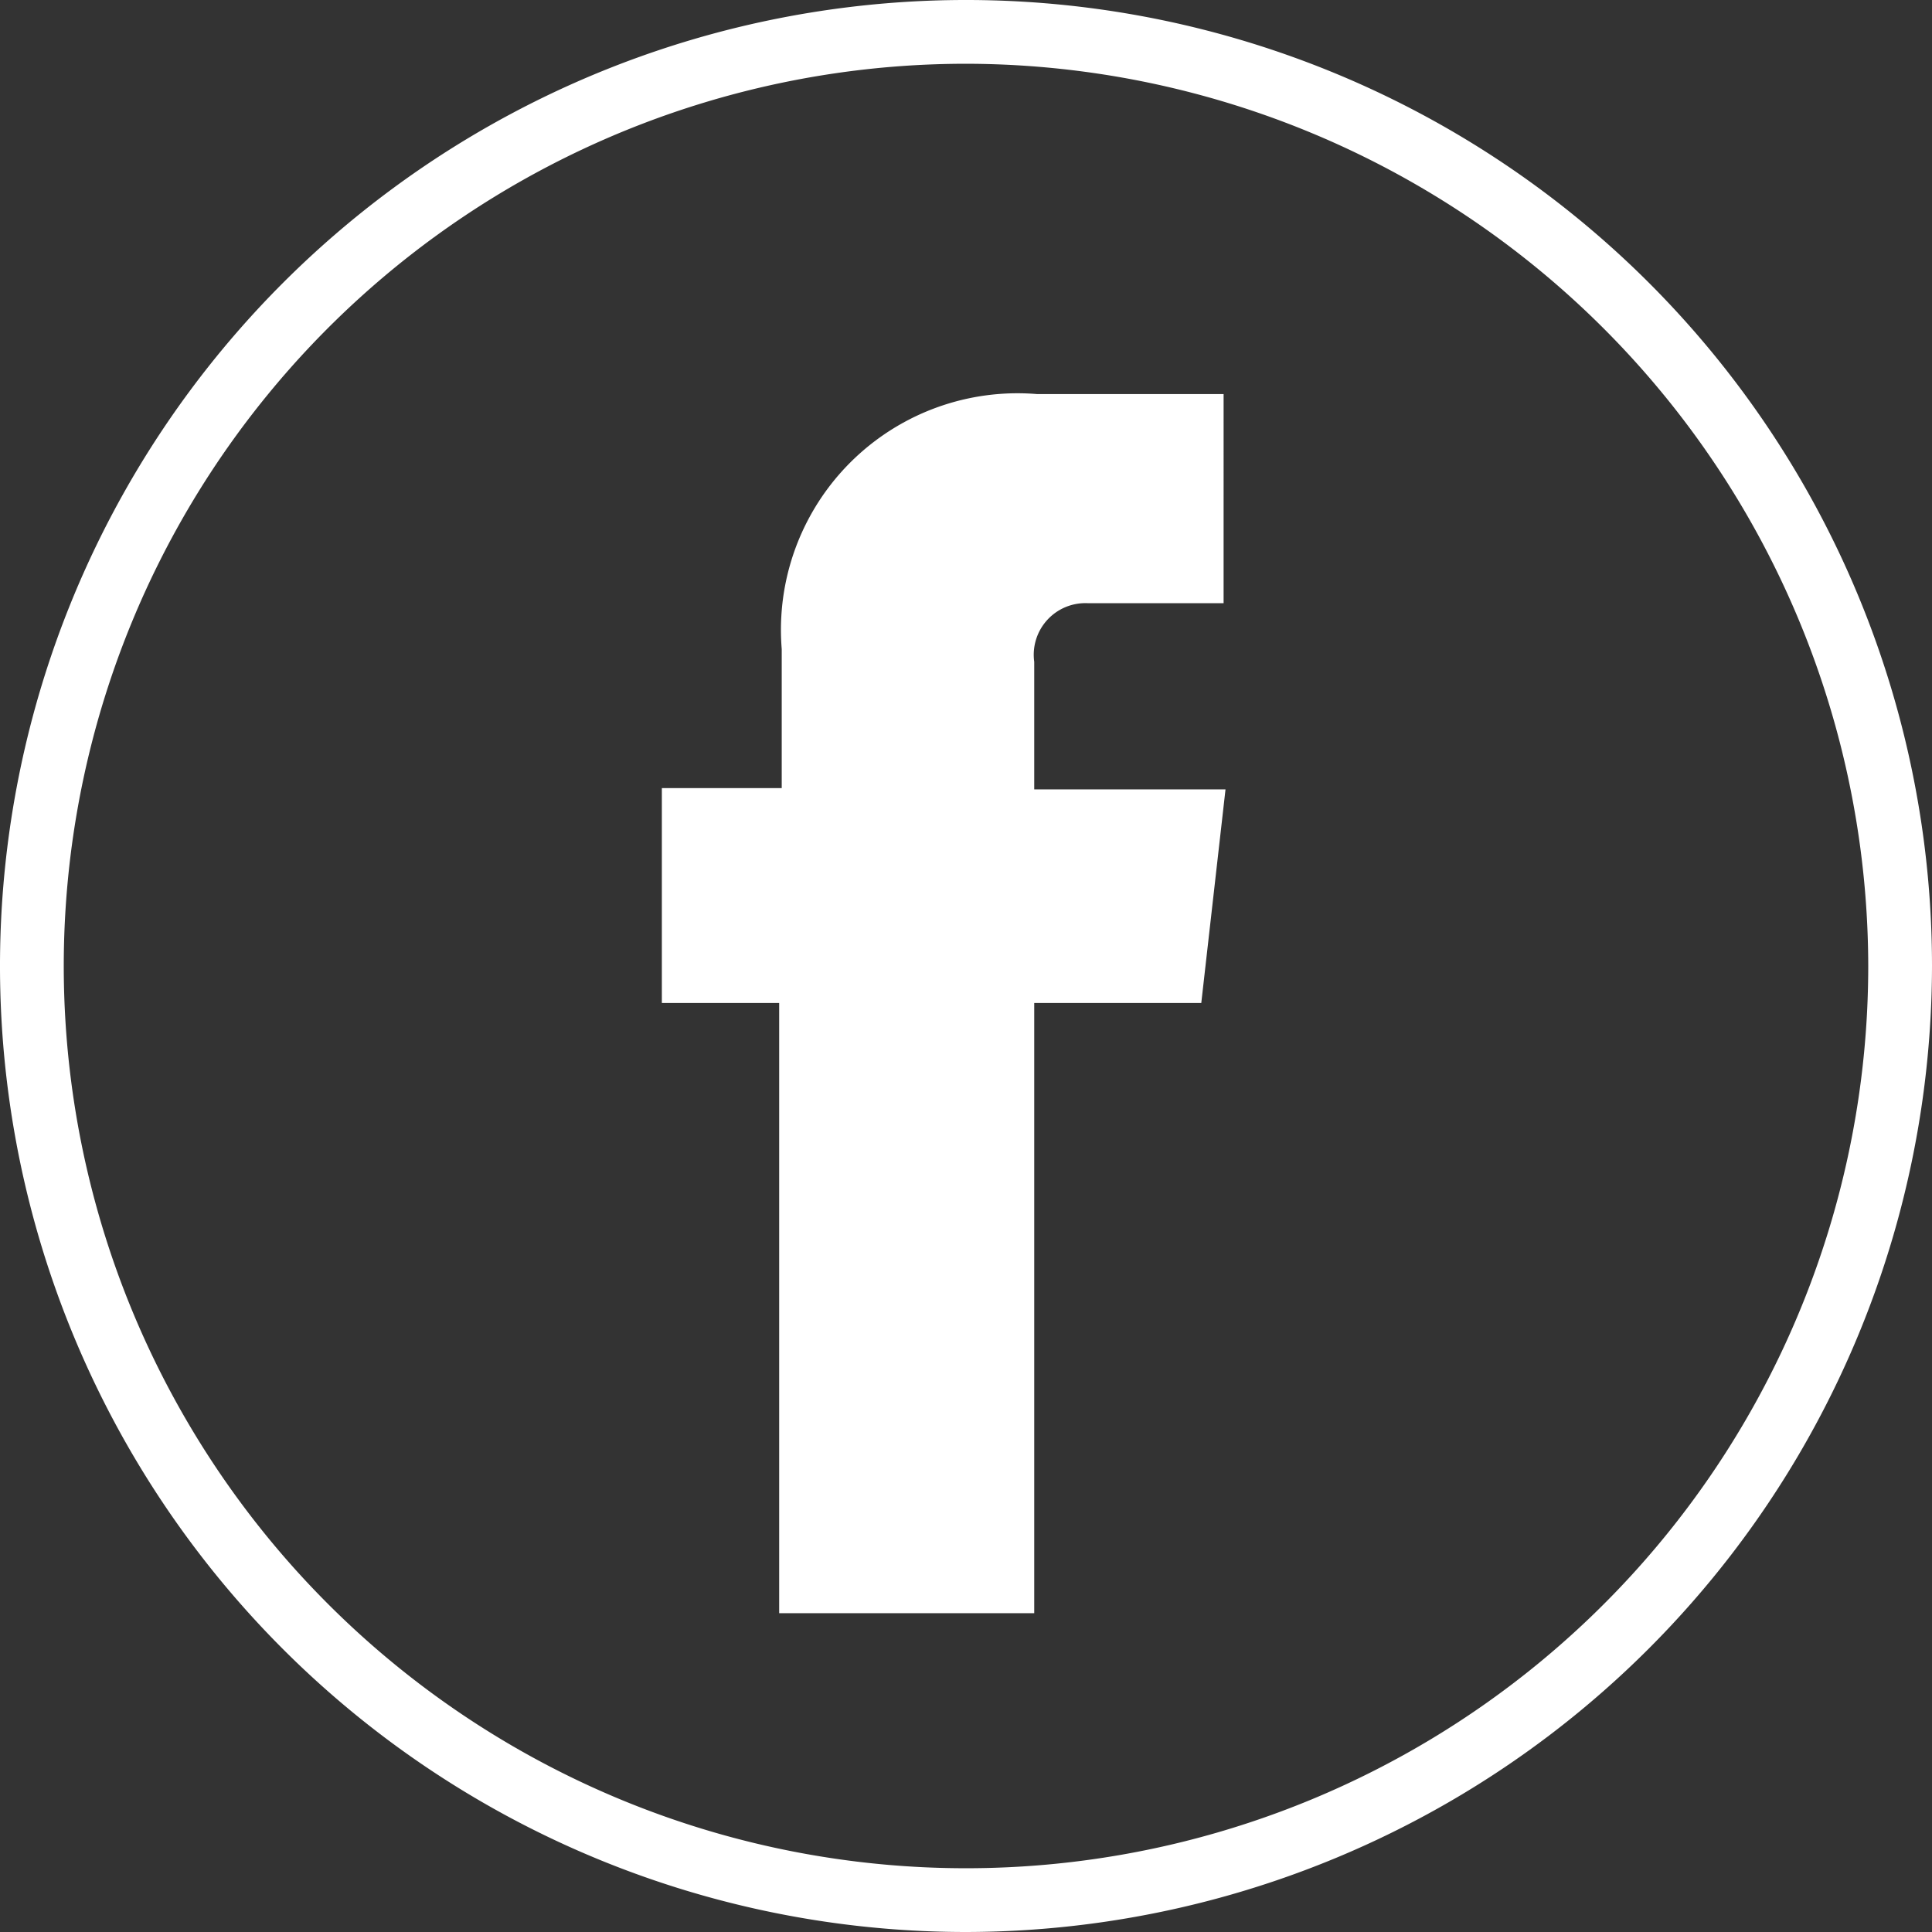
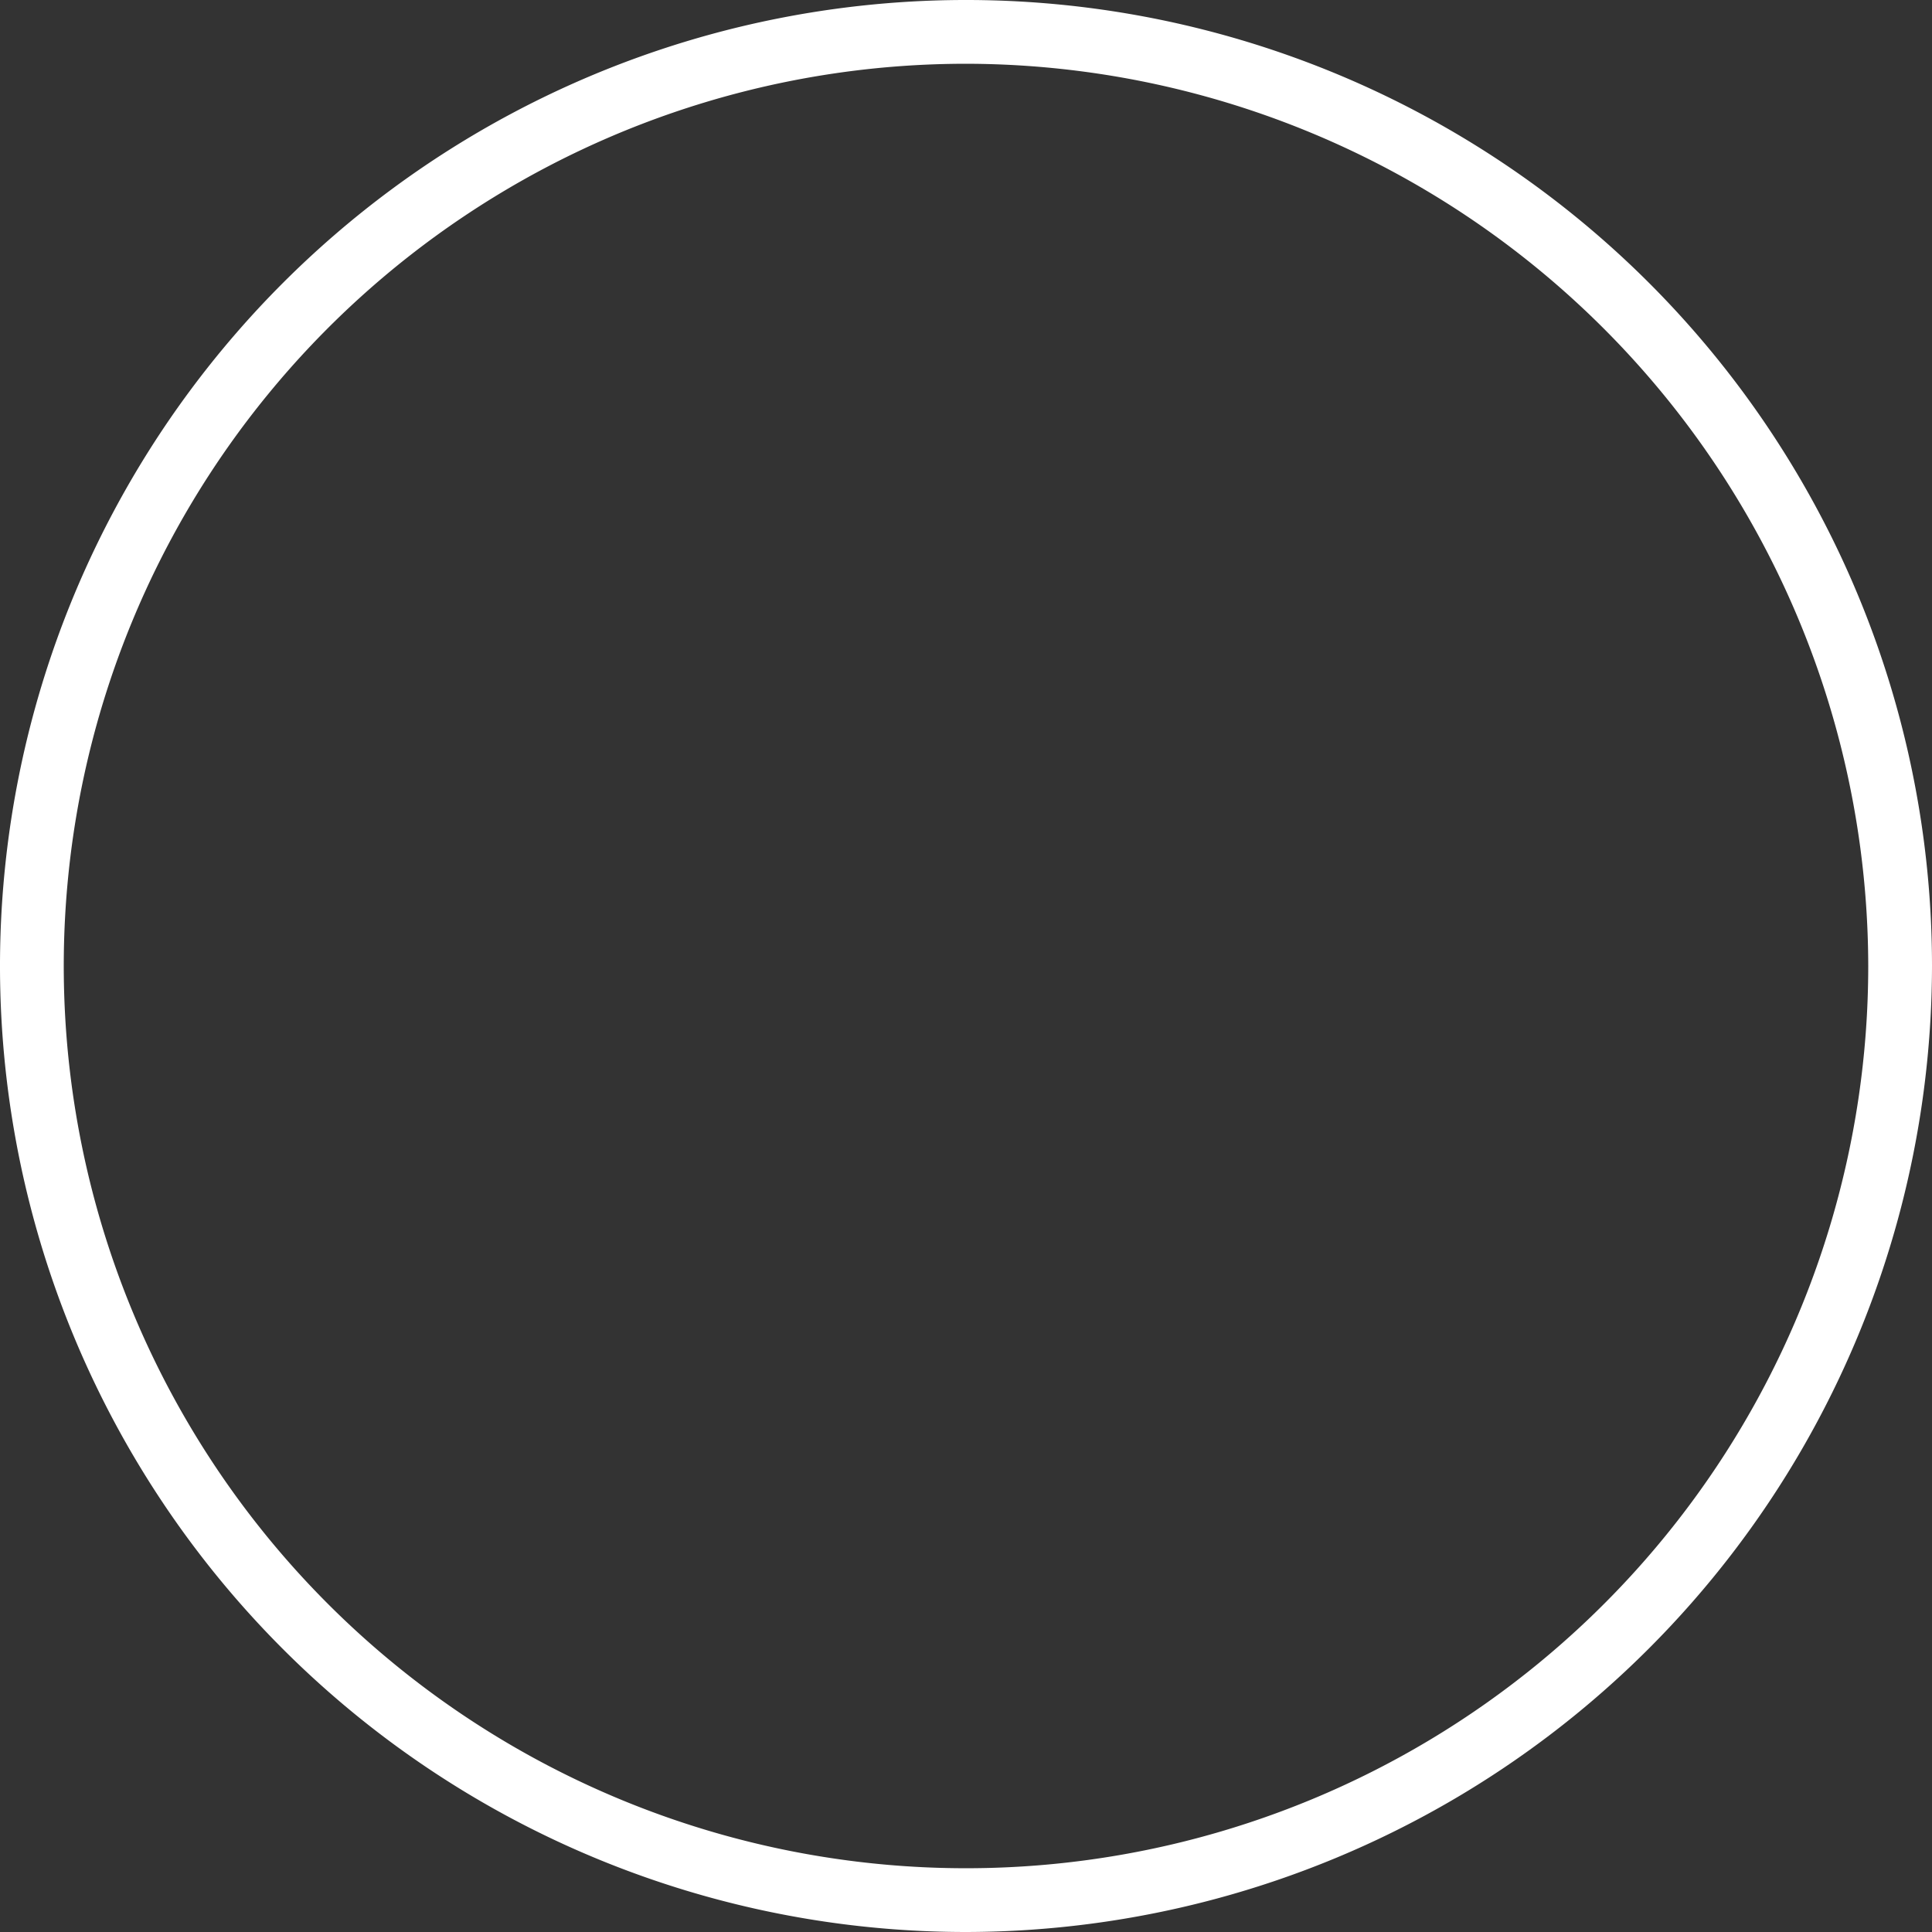
<svg xmlns="http://www.w3.org/2000/svg" id="Capa_1" data-name="Capa 1" viewBox="0 0 30.3 30.3">
  <rect x="0" y="0" width="30.3" height="30.3" fill="#333333" stroke="none" />
  <defs>
    <style>.cls-1{fill:#fff;}</style>
  </defs>
  <title>iconos</title>
  <path class="cls-1" d="M15.15,30.3A15.15,15.15,0,1,1,30.3,15.15,15.17,15.17,0,0,1,15.15,30.3Zm0-29.3A14.15,14.15,0,1,0,29.3,15.15,14.17,14.17,0,0,0,15.15,1Z" />
-   <path class="cls-1" d="M18.84,15.73H16.22V25.3h-4V15.73H10.38V12.36h1.88V10.18a3.71,3.71,0,0,1,4-4h2.93V9.46H17.06a.81.81,0,0,0-.84.92v2h3Zm0,0" />
</svg>